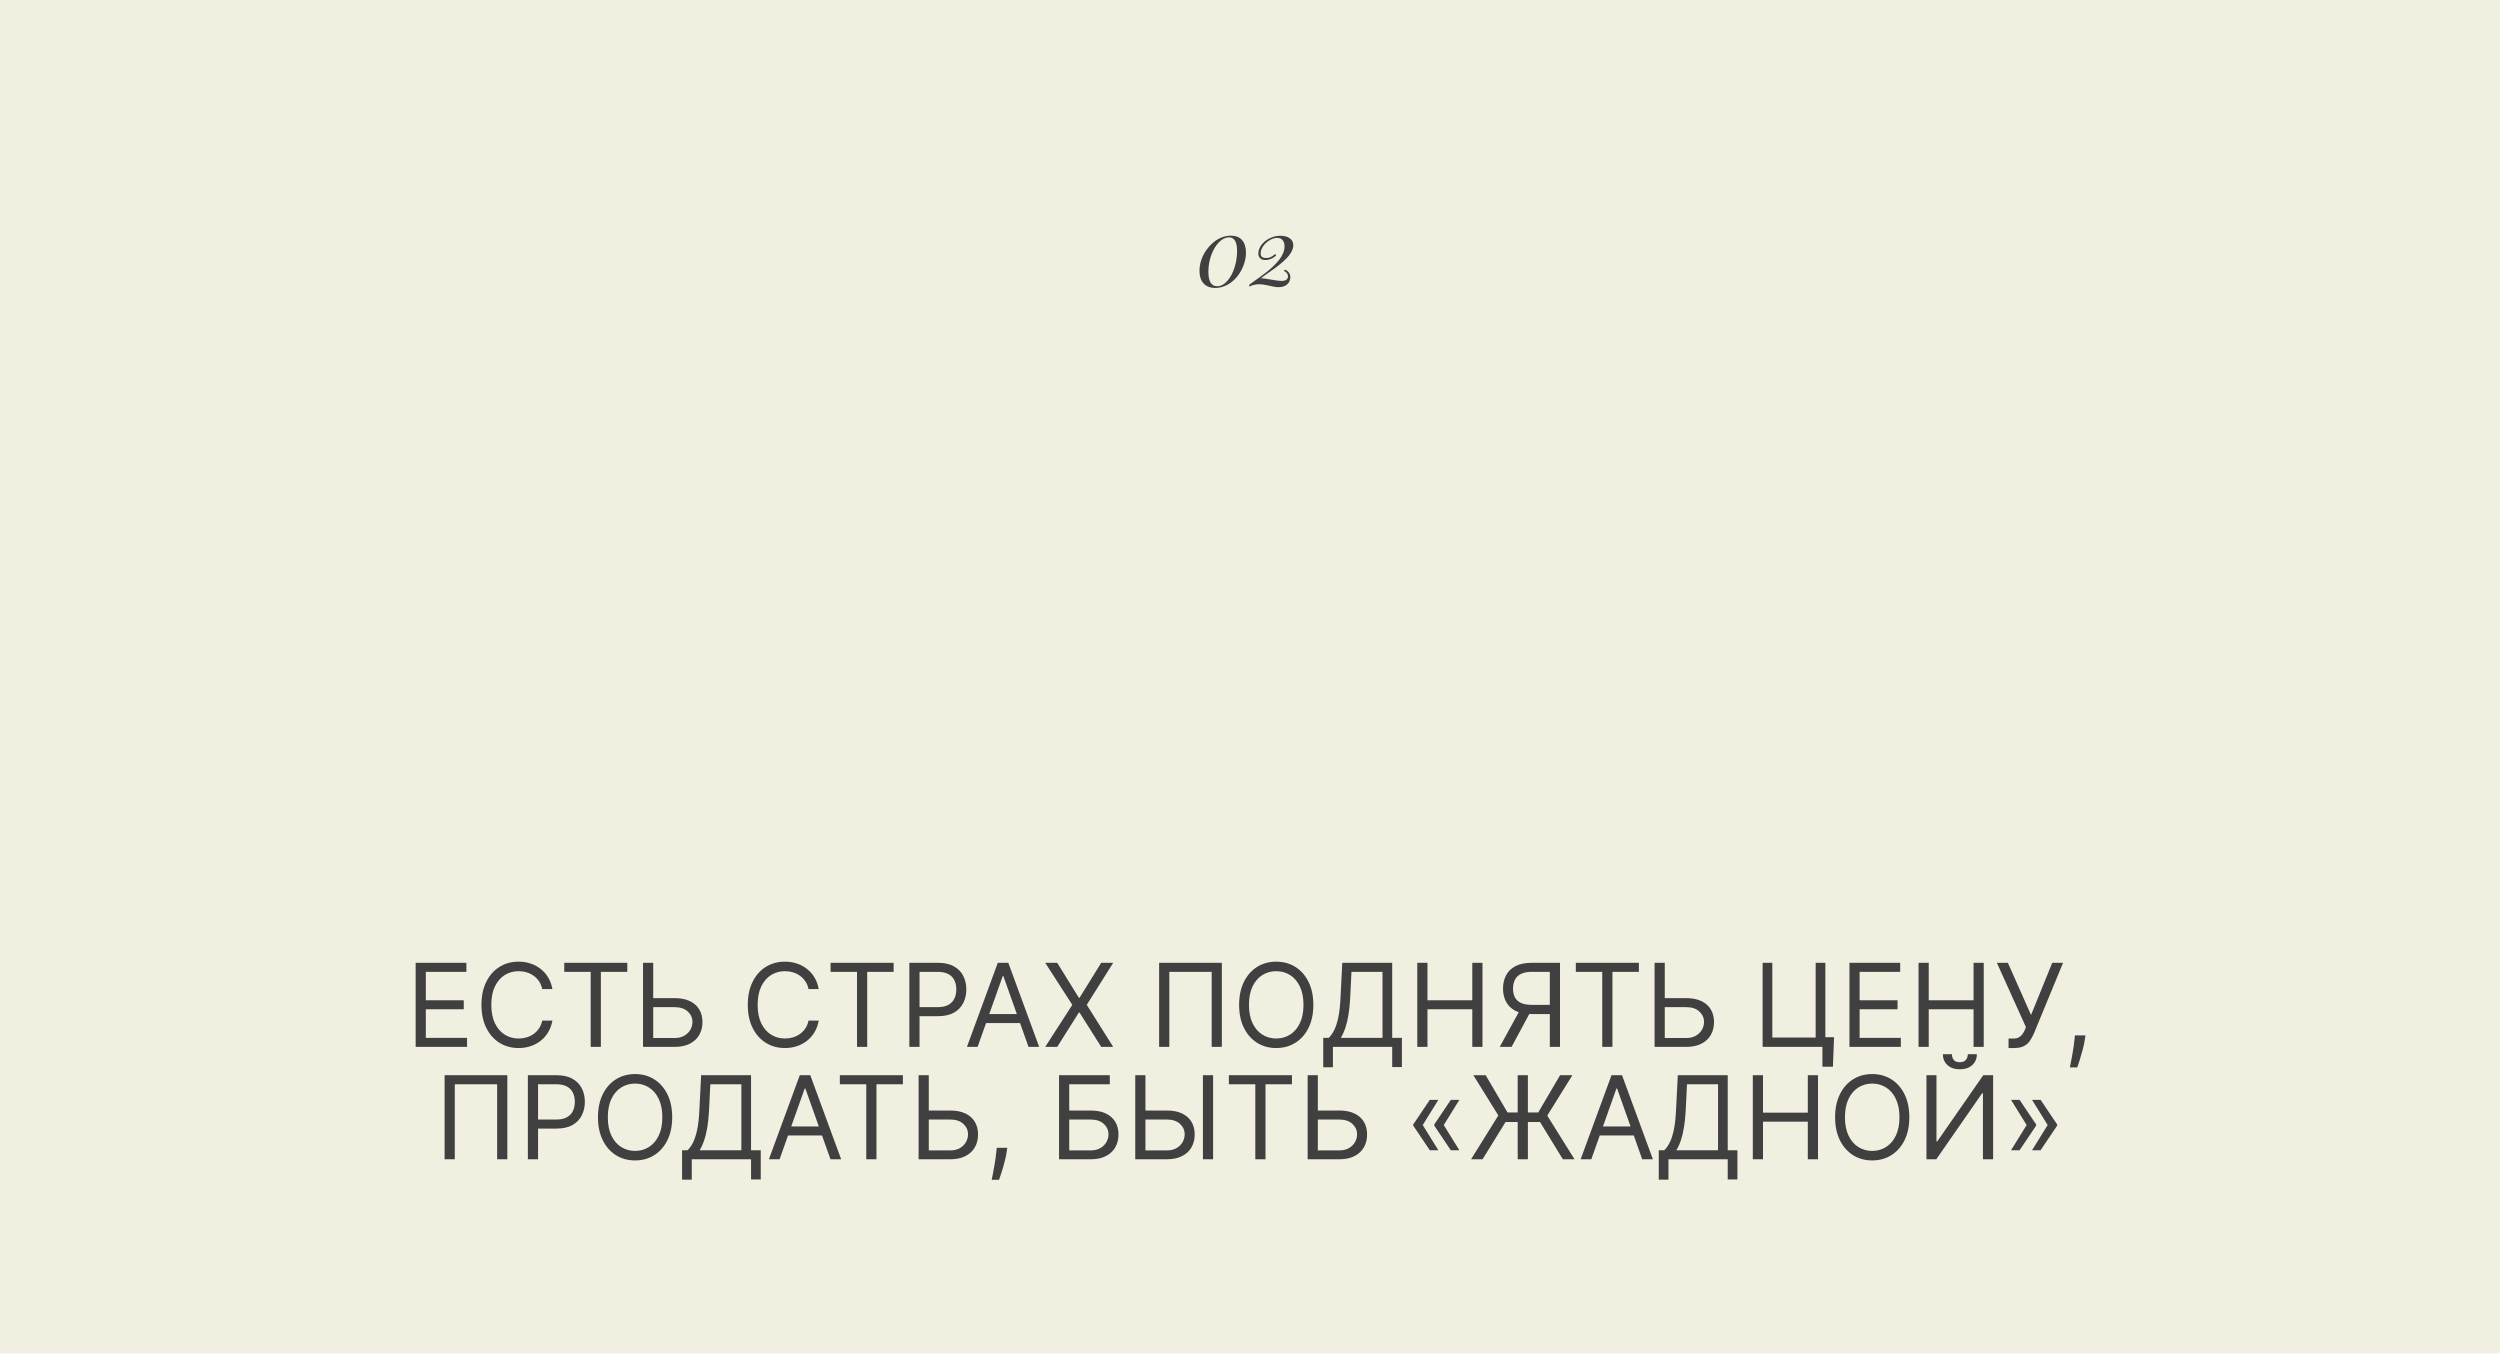
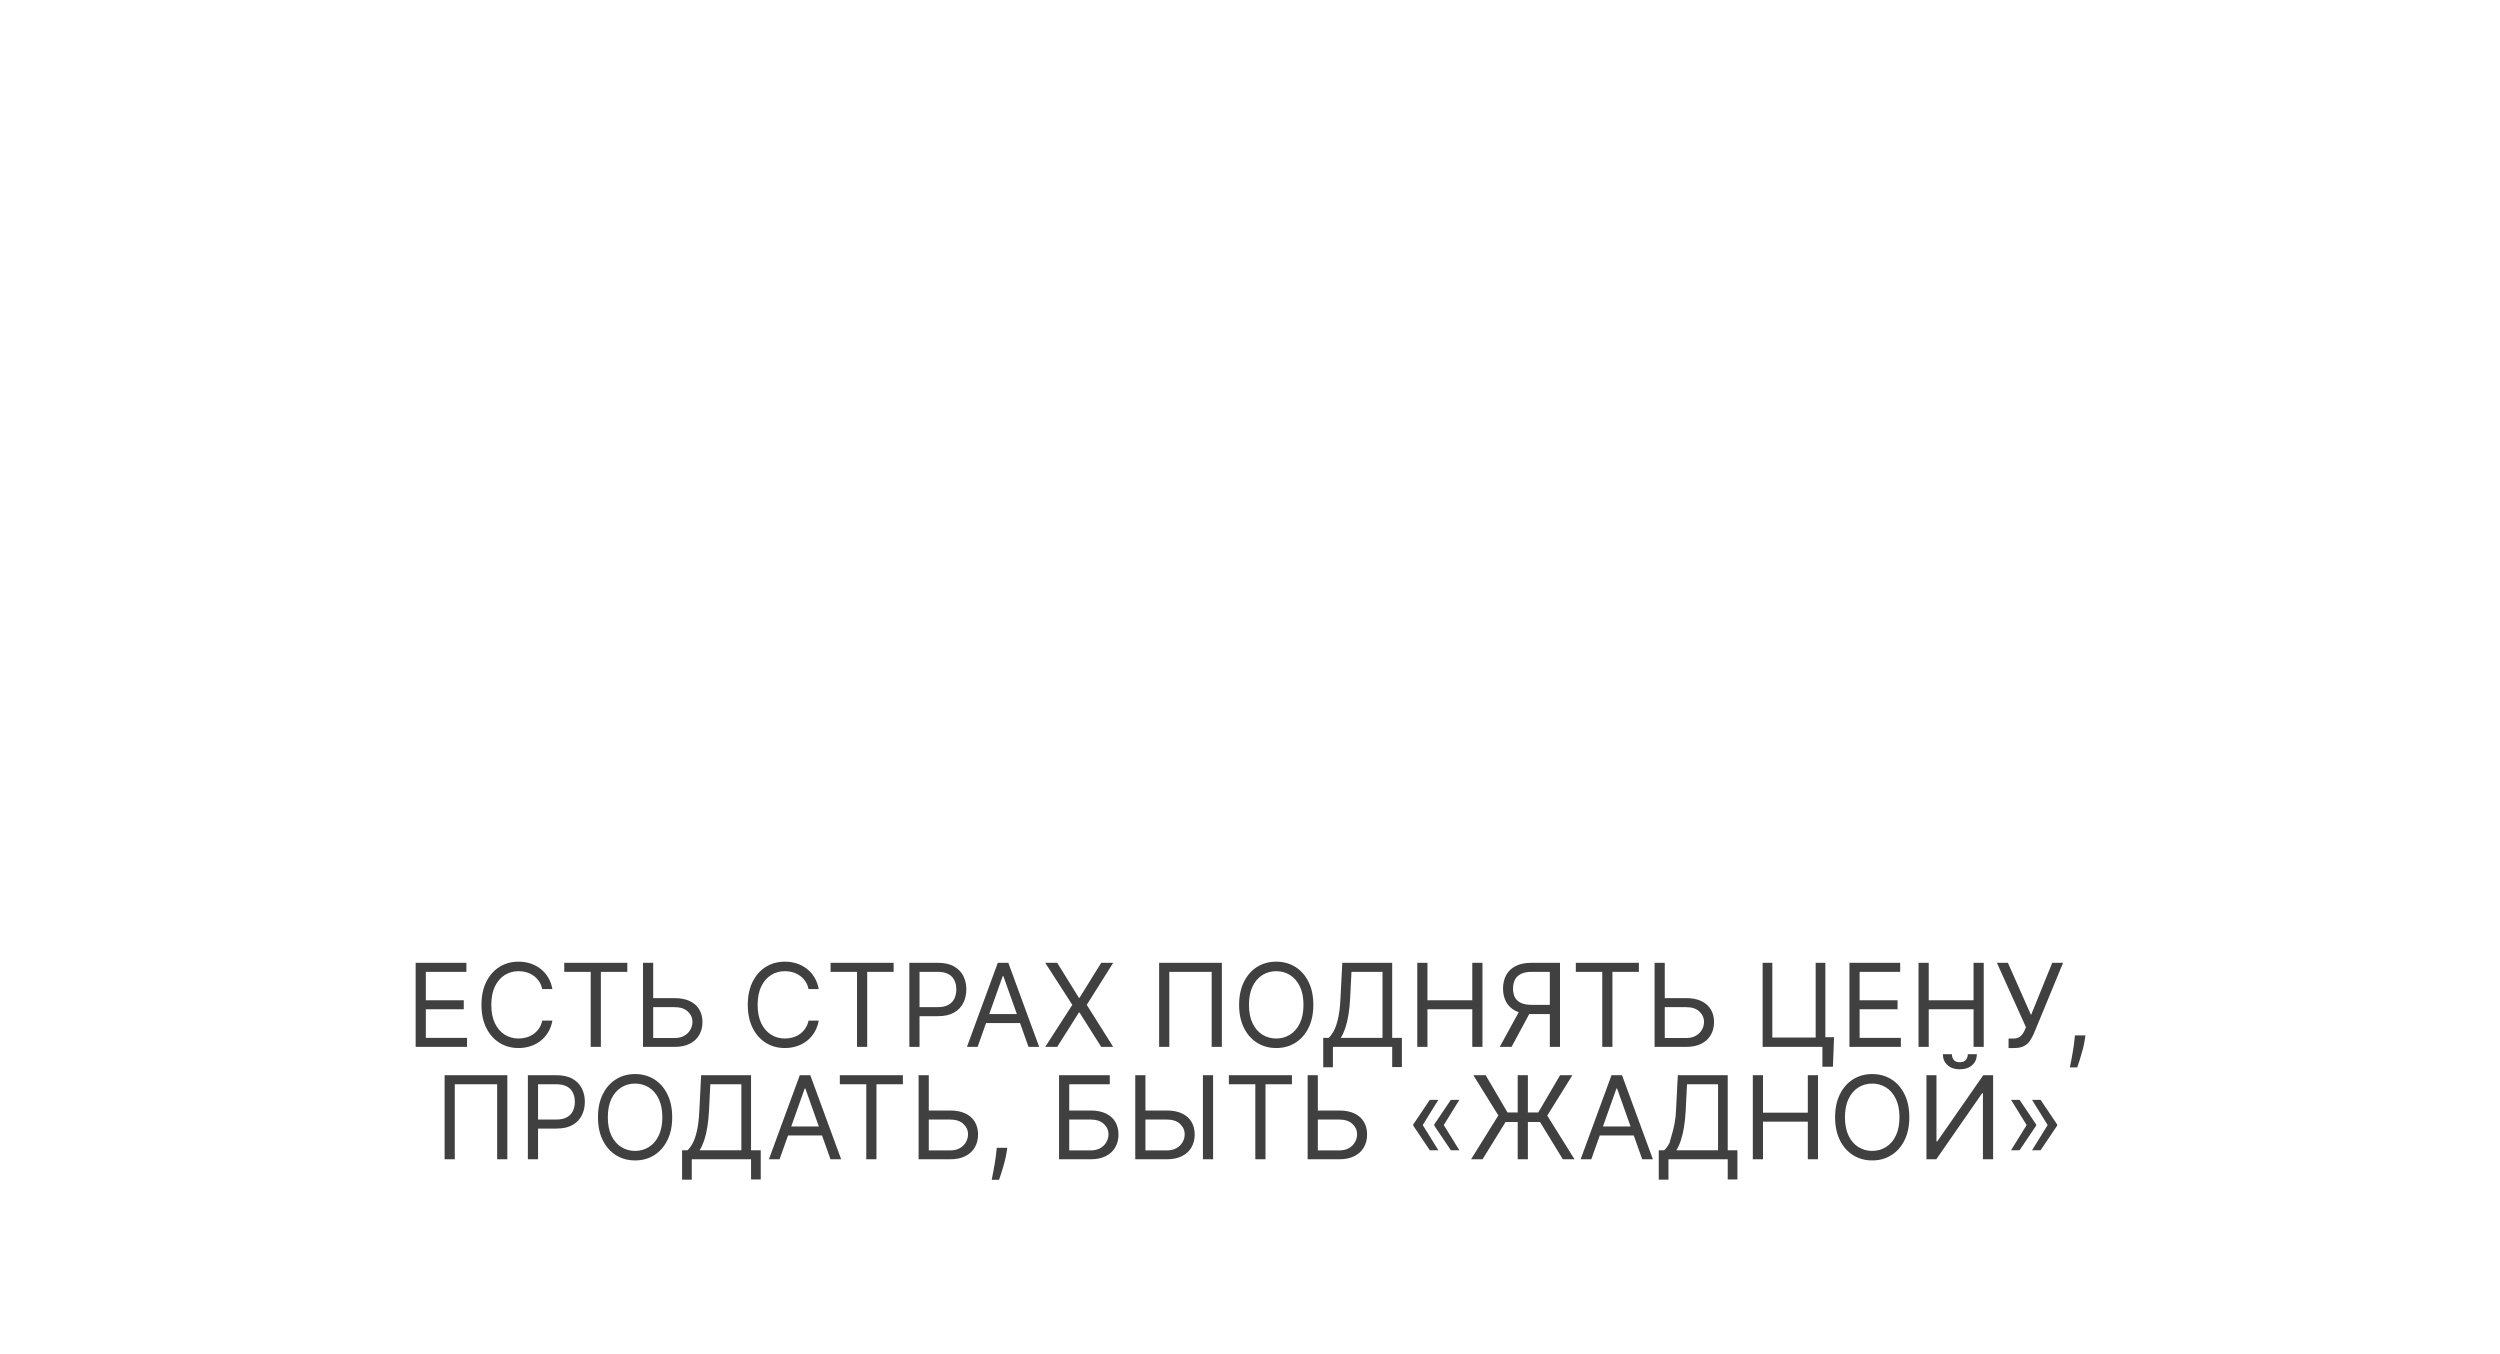
<svg xmlns="http://www.w3.org/2000/svg" viewBox="0 0 444.857 240.857" fill="none">
  <g filter="url(#filter0_n_10_309)">
-     <rect width="444.857" height="240.857" fill="#F1EFE0" />
-   </g>
-   <path d="M73.962 186.286V171.325H82.991V172.932H75.773V177.987H82.523V179.594H75.773V184.679H83.108V186.286H73.962ZM98.295 176H96.484C96.376 175.479 96.189 175.021 95.921 174.627C95.658 174.232 95.337 173.901 94.957 173.633C94.582 173.361 94.165 173.156 93.708 173.02C93.25 172.883 92.773 172.815 92.276 172.815C91.37 172.815 90.549 173.044 89.814 173.502C89.083 173.959 88.501 174.634 88.068 175.525C87.639 176.416 87.425 177.51 87.425 178.805C87.425 180.101 87.639 181.194 88.068 182.085C88.501 182.977 89.083 183.651 89.814 184.109C90.549 184.567 91.37 184.796 92.276 184.796C92.773 184.796 93.25 184.728 93.708 184.591C94.165 184.455 94.582 184.253 94.957 183.985C95.337 183.712 95.658 183.378 95.921 182.984C96.189 182.584 96.376 182.127 96.484 181.611H98.295C98.159 182.375 97.911 183.059 97.55 183.663C97.19 184.267 96.742 184.781 96.206 185.205C95.67 185.624 95.069 185.943 94.401 186.162C93.739 186.381 93.031 186.49 92.276 186.49C91 186.49 89.865 186.179 88.872 185.555C87.878 184.932 87.096 184.046 86.527 182.896C85.957 181.747 85.672 180.383 85.672 178.805C85.672 177.227 85.957 175.864 86.527 174.715C87.096 173.565 87.878 172.679 88.872 172.055C89.865 171.432 91 171.12 92.276 171.12C93.031 171.12 93.739 171.23 94.401 171.449C95.069 171.668 95.67 171.99 96.206 172.413C96.742 172.832 97.19 173.343 97.55 173.947C97.911 174.547 98.159 175.231 98.295 176ZM100.405 172.932V171.325H111.625V172.932H106.921V186.286H105.109V172.932H100.405ZM115.766 177.607H120.032C121.103 177.607 122.007 177.783 122.742 178.133C123.482 178.484 124.042 178.978 124.422 179.616C124.807 180.254 124.999 181.007 124.999 181.873C124.999 182.74 124.807 183.505 124.422 184.167C124.042 184.83 123.482 185.348 122.742 185.723C122.007 186.098 121.103 186.286 120.032 186.286H114.422V171.325H116.233V184.708H120.032C120.714 184.708 121.291 184.572 121.763 184.299C122.241 184.021 122.601 183.666 122.844 183.232C123.093 182.794 123.217 182.331 123.217 181.844C123.217 181.128 122.942 180.512 122.392 179.996C121.841 179.475 121.055 179.215 120.032 179.215H115.766V177.607ZM145.686 176H143.874C143.767 175.479 143.579 175.021 143.312 174.627C143.049 174.232 142.727 173.901 142.347 173.633C141.972 173.361 141.556 173.156 141.098 173.02C140.64 172.883 140.163 172.815 139.666 172.815C138.761 172.815 137.94 173.044 137.205 173.502C136.474 173.959 135.892 174.634 135.459 175.525C135.03 176.416 134.816 177.51 134.816 178.805C134.816 180.101 135.03 181.194 135.459 182.085C135.892 182.977 136.474 183.651 137.205 184.109C137.94 184.567 138.761 184.796 139.666 184.796C140.163 184.796 140.64 184.728 141.098 184.591C141.556 184.455 141.972 184.253 142.347 183.985C142.727 183.712 143.049 183.378 143.312 182.984C143.579 182.584 143.767 182.127 143.874 181.611H145.686C145.55 182.375 145.301 183.059 144.941 183.663C144.58 184.267 144.132 184.781 143.597 185.205C143.061 185.624 142.459 185.943 141.792 186.162C141.13 186.381 140.421 186.49 139.666 186.49C138.39 186.49 137.256 186.179 136.262 185.555C135.269 184.932 134.487 184.046 133.917 182.896C133.348 181.747 133.063 180.383 133.063 178.805C133.063 177.227 133.348 175.864 133.917 174.715C134.487 173.565 135.269 172.679 136.262 172.055C137.256 171.432 138.39 171.12 139.666 171.12C140.421 171.12 141.13 171.23 141.792 171.449C142.459 171.668 143.061 171.99 143.597 172.413C144.132 172.832 144.58 173.343 144.941 173.947C145.301 174.547 145.55 175.231 145.686 176ZM147.795 172.932V171.325H159.016V172.932H154.312V186.286H152.5V172.932H147.795ZM161.812 186.286V171.325H166.867C168.041 171.325 169 171.537 169.746 171.96C170.496 172.379 171.051 172.947 171.411 173.663C171.771 174.378 171.952 175.177 171.952 176.059C171.952 176.94 171.771 177.741 171.411 178.462C171.056 179.183 170.505 179.757 169.76 180.186C169.015 180.61 168.06 180.822 166.897 180.822H163.273V179.215H166.838C167.642 179.215 168.287 179.076 168.774 178.798C169.261 178.521 169.614 178.145 169.833 177.673C170.057 177.196 170.169 176.658 170.169 176.059C170.169 175.46 170.057 174.924 169.833 174.452C169.614 173.979 169.259 173.609 168.767 173.341C168.275 173.068 167.622 172.932 166.809 172.932H163.624V186.286H161.812ZM173.957 186.286H172.058L177.551 171.325H179.421L184.915 186.286H183.015L178.545 173.692H178.428L173.957 186.286ZM174.658 180.442H182.314V182.049H174.658V180.442ZM188.122 171.325L191.979 177.549H192.096L195.953 171.325H198.086L193.382 178.805L198.086 186.286H195.953L192.096 180.179H191.979L188.122 186.286H185.989L190.81 178.805L185.989 171.325H188.122ZM217.421 171.325V186.286H215.609V172.932H208.07V186.286H206.259V171.325H217.421ZM233.699 178.805C233.699 180.383 233.414 181.747 232.844 182.896C232.274 184.046 231.493 184.932 230.499 185.555C229.506 186.179 228.371 186.49 227.095 186.49C225.819 186.49 224.684 186.179 223.691 185.555C222.697 184.932 221.916 184.046 221.346 182.896C220.776 181.747 220.491 180.383 220.491 178.805C220.491 177.227 220.776 175.864 221.346 174.715C221.916 173.565 222.697 172.679 223.691 172.055C224.684 171.432 225.819 171.12 227.095 171.12C228.371 171.12 229.506 171.432 230.499 172.055C231.493 172.679 232.274 173.565 232.844 174.715C233.414 175.864 233.699 177.227 233.699 178.805ZM231.946 178.805C231.946 177.51 231.729 176.416 231.295 175.525C230.867 174.634 230.285 173.959 229.549 173.502C228.819 173.044 228.001 172.815 227.095 172.815C226.189 172.815 225.369 173.044 224.633 173.502C223.902 173.959 223.321 174.634 222.887 175.525C222.459 176.416 222.244 177.51 222.244 178.805C222.244 180.101 222.459 181.194 222.887 182.085C223.321 182.977 223.902 183.651 224.633 184.109C225.369 184.567 226.189 184.796 227.095 184.796C228.001 184.796 228.819 184.567 229.549 184.109C230.285 183.651 230.867 182.977 231.295 182.085C231.729 181.194 231.946 180.101 231.946 178.805ZM235.46 189.909V184.679H236.424C236.755 184.377 237.067 183.951 237.359 183.4C237.656 182.845 237.907 182.105 238.111 181.18C238.321 180.249 238.459 179.068 238.528 177.637L238.849 171.325H247.732V184.679H249.456V189.88H247.732V186.286H237.183V189.909H235.46ZM238.586 184.679H246.008V172.932H240.485L240.252 177.637C240.193 178.727 240.091 179.716 239.945 180.602C239.799 181.484 239.611 182.266 239.382 182.947C239.153 183.624 238.888 184.201 238.586 184.679ZM252.194 186.286V171.325H254.006V177.987H261.984V171.325H263.795V186.286H261.984V179.594H254.006V186.286H252.194ZM277.591 186.286H275.779V172.932H272.593C271.785 172.932 271.136 173.056 270.643 173.304C270.151 173.548 269.794 173.894 269.569 174.342C269.346 174.79 269.234 175.314 269.234 175.913C269.234 176.511 269.344 177.028 269.561 177.461C269.786 177.89 270.141 178.221 270.628 178.455C271.121 178.688 271.765 178.805 272.565 178.805H276.596V180.442H272.505C271.348 180.442 270.396 180.249 269.649 179.865C268.904 179.475 268.351 178.939 267.992 178.257C267.632 177.576 267.452 176.794 267.452 175.913C267.452 175.031 267.632 174.244 267.992 173.553C268.351 172.861 268.906 172.318 269.656 171.924C270.406 171.525 271.366 171.325 272.535 171.325H277.591V186.286ZM270.548 179.565H272.593L268.971 186.286H266.867L270.548 179.565ZM280.405 172.932V171.325H291.627V172.932H286.921V186.286H285.109V172.932H280.405ZM295.765 177.607H300.031C301.103 177.607 302.006 177.783 302.743 178.133C303.483 178.484 304.043 178.978 304.422 179.616C304.807 180.254 305 181.007 305 181.873C305 182.74 304.807 183.505 304.422 184.167C304.043 184.83 303.483 185.348 302.743 185.723C302.006 186.098 301.103 186.286 300.031 186.286H294.421V171.325H296.233V184.708H300.031C300.714 184.708 301.291 184.572 301.763 184.299C302.241 184.021 302.601 183.666 302.845 183.232C303.093 182.794 303.218 182.331 303.218 181.844C303.218 181.128 302.943 180.512 302.391 179.996C301.841 179.475 301.054 179.215 300.031 179.215H295.765V177.607ZM326.358 184.562L326.153 189.822H324.284V186.286H323.231V184.562H326.358ZM313.647 186.286V171.325H315.371V184.62H323.086V171.325H324.808V186.286H313.647ZM329.095 186.286V171.325H338.124V172.932H330.906V177.987H337.657V179.594H330.906V184.679H338.242V186.286H329.095ZM341.391 186.286V171.325H343.203V177.987H351.18V171.325H352.992V186.286H351.18V179.594H343.203V186.286H341.391ZM357.408 186.49V184.796H358.343C358.703 184.796 359.005 184.725 359.247 184.584C359.497 184.443 359.7 184.26 359.862 184.036C360.027 183.812 360.165 183.578 360.27 183.334L360.504 182.779L355.331 171.325H357.29L361.409 180.617L365.18 171.325H367.107L361.936 183.861C361.732 184.328 361.497 184.762 361.234 185.161C360.977 185.56 360.624 185.882 360.175 186.125C359.732 186.369 359.13 186.49 358.37 186.49H357.408ZM371.089 184.24L370.974 185.029C370.889 185.585 370.764 186.179 370.594 186.812C370.426 187.445 370.254 188.041 370.074 188.602C369.894 189.162 369.746 189.607 369.629 189.938H368.314C368.377 189.627 368.459 189.215 368.562 188.704C368.664 188.192 368.767 187.62 368.869 186.987C368.977 186.359 369.064 185.716 369.132 185.059L369.219 184.24H371.089ZM90.276 191.325V206.286H88.464V192.932H80.925V206.286H79.114V191.325H90.276ZM93.93 206.286V191.325H98.986C100.159 191.325 101.119 191.537 101.864 191.96C102.614 192.379 103.169 192.947 103.529 193.662C103.89 194.378 104.07 195.177 104.07 196.059C104.07 196.94 103.89 197.741 103.529 198.462C103.174 199.183 102.624 199.757 101.878 200.186C101.133 200.61 100.179 200.822 99.015 200.822H95.391V199.214H98.956C99.76 199.214 100.405 199.076 100.892 198.798C101.379 198.52 101.732 198.145 101.952 197.673C102.176 197.196 102.287 196.658 102.287 196.059C102.287 195.46 102.176 194.924 101.952 194.451C101.732 193.979 101.377 193.609 100.885 193.341C100.393 193.068 99.741 192.932 98.927 192.932H95.742V206.286H93.93ZM119.612 198.805C119.612 200.383 119.327 201.747 118.757 202.896C118.187 204.046 117.406 204.932 116.412 205.555C115.419 206.179 114.284 206.49 113.008 206.49C111.732 206.49 110.597 206.179 109.604 205.555C108.61 204.932 107.828 204.046 107.259 202.896C106.689 201.747 106.404 200.383 106.404 198.805C106.404 197.228 106.689 195.864 107.259 194.714C107.828 193.565 108.61 192.679 109.604 192.055C110.597 191.432 111.732 191.12 113.008 191.12C114.284 191.12 115.419 191.432 116.412 192.055C117.406 192.679 118.187 193.565 118.757 194.714C119.327 195.864 119.612 197.228 119.612 198.805ZM117.858 198.805C117.858 197.51 117.642 196.417 117.208 195.525C116.78 194.634 116.198 193.96 115.462 193.502C114.732 193.044 113.914 192.815 113.008 192.815C112.102 192.815 111.282 193.044 110.546 193.502C109.816 193.96 109.233 194.634 108.8 195.525C108.372 196.417 108.157 197.51 108.157 198.805C108.157 200.101 108.372 201.194 108.8 202.085C109.233 202.977 109.816 203.651 110.546 204.109C111.282 204.567 112.102 204.796 113.008 204.796C113.914 204.796 114.732 204.567 115.462 204.109C116.198 203.651 116.78 202.977 117.208 202.085C117.642 201.194 117.858 200.101 117.858 198.805ZM121.372 209.909V204.679H122.337C122.668 204.377 122.98 203.951 123.272 203.4C123.569 202.845 123.82 202.105 124.024 201.18C124.234 200.249 124.372 199.068 124.441 197.637L124.762 191.325H133.645V204.679H135.369V209.88H133.645V206.286H123.096V209.909H121.372ZM124.499 204.679H131.921V192.932H126.398L126.165 197.637C126.106 198.728 126.004 199.716 125.858 200.602C125.712 201.484 125.524 202.266 125.295 202.947C125.066 203.624 124.801 204.202 124.499 204.679ZM138.72 206.286H136.821L142.315 191.325H144.185L149.678 206.286H147.779L143.308 193.692H143.191L138.72 206.286ZM139.422 200.442H147.078V202.049H139.422V200.442ZM149.443 192.932V191.325H160.663V192.932H155.959V206.286H154.147V192.932H149.443ZM164.804 197.607H169.07C170.141 197.607 171.045 197.783 171.78 198.133C172.52 198.484 173.08 198.978 173.46 199.616C173.845 200.254 174.037 201.007 174.037 201.874C174.037 202.741 173.845 203.505 173.46 204.167C173.08 204.83 172.52 205.348 171.78 205.723C171.045 206.098 170.141 206.286 169.07 206.286H163.459V191.325H165.271V204.708H169.07C169.752 204.708 170.329 204.572 170.801 204.299C171.278 204.021 171.639 203.666 171.882 203.232C172.131 202.794 172.255 202.331 172.255 201.844C172.255 201.129 171.98 200.512 171.429 199.996C170.879 199.475 170.092 199.214 169.07 199.214H164.804V197.607ZM179.237 204.241L179.12 205.029C179.037 205.585 178.91 206.179 178.74 206.812C178.575 207.445 178.402 208.042 178.221 208.602C178.041 209.162 177.893 209.607 177.776 209.938H176.461C176.524 209.627 176.607 209.215 176.709 208.704C176.812 208.193 176.914 207.62 177.016 206.987C177.123 206.359 177.211 205.716 177.279 205.059L177.367 204.241H179.237ZM188.451 206.286V191.325H197.48V192.932H190.262V197.607H194.061C195.132 197.607 196.036 197.783 196.771 198.133C197.511 198.484 198.072 198.978 198.451 199.616C198.836 200.254 199.028 201.007 199.028 201.874C199.028 202.741 198.836 203.505 198.451 204.167C198.072 204.83 197.511 205.348 196.771 205.723C196.036 206.098 195.132 206.286 194.061 206.286H188.451ZM190.262 204.708H194.061C194.743 204.708 195.32 204.572 195.792 204.299C196.27 204.021 196.63 203.666 196.873 203.232C197.122 202.794 197.246 202.331 197.246 201.844C197.246 201.129 196.971 200.512 196.421 199.996C195.87 199.475 195.084 199.214 194.061 199.214H190.262V204.708ZM203.355 197.607H207.621C208.693 197.607 209.596 197.783 210.331 198.133C211.072 198.484 211.632 198.978 212.012 199.616C212.396 200.254 212.589 201.007 212.589 201.874C212.589 202.741 212.396 203.505 212.012 204.167C211.632 204.83 211.072 205.348 210.331 205.723C209.596 206.098 208.693 206.286 207.621 206.286H202.011V191.325H203.822V204.708H207.621C208.303 204.708 208.88 204.572 209.352 204.299C209.83 204.021 210.19 203.666 210.434 203.232C210.682 202.794 210.806 202.331 210.806 201.844C210.806 201.129 210.531 200.512 209.981 199.996C209.43 199.475 208.644 199.214 207.621 199.214H203.355V197.607ZM215.861 191.325V206.286H214.05V191.325H215.861ZM218.67 192.932V191.325H229.891V192.932H225.187V206.286H223.375V192.932H218.67ZM234.031 197.607H238.297C239.369 197.607 240.272 197.783 241.008 198.133C241.748 198.484 242.308 198.978 242.688 199.616C243.073 200.254 243.265 201.007 243.265 201.874C243.265 202.741 243.073 203.505 242.688 204.167C242.308 204.83 241.748 205.348 241.008 205.723C240.272 206.098 239.369 206.286 238.297 206.286H232.687V191.325H234.499V204.708H238.297C238.979 204.708 239.556 204.572 240.029 204.299C240.506 204.021 240.867 203.666 241.11 203.232C241.358 202.794 241.483 202.331 241.483 201.844C241.483 201.129 241.207 200.512 240.657 199.996C240.107 199.475 239.32 199.214 238.297 199.214H234.031V197.607ZM255.945 204.679H254.426L251.474 200.296V200.15H253.139L255.945 204.679ZM255.945 195.708L253.139 200.237H251.474V200.091L254.426 195.708H255.945ZM259.684 204.679H258.165L255.216 200.296V200.15H256.88L259.684 204.679ZM259.684 195.708L256.88 200.237H255.216V200.091L258.165 195.708H259.684ZM271.875 191.325V206.286H270.063V191.325H271.875ZM261.766 206.286L266.617 198.484L262.173 191.325H264.365L268.252 197.958H273.717L277.604 191.325H279.795L275.324 198.513L280.175 206.286H278.101L274.037 199.653H267.902L263.81 206.286H261.766ZM283.162 206.286H281.262L286.756 191.325H288.627L294.121 206.286H292.221L287.75 193.692H287.633L283.162 206.286ZM283.864 200.442H291.519V202.049H283.864V200.442ZM295.165 209.909V204.679H296.13C296.46 204.377 296.772 203.951 297.065 203.4C297.362 202.845 297.612 202.105 297.817 201.18C298.027 200.249 298.164 199.068 298.232 197.637L298.554 191.325H307.436V204.679H309.161V209.88H307.436V206.286H296.89V209.909H295.165ZM298.292 204.679H305.715V192.932H300.191L299.956 197.637C299.899 198.728 299.796 199.716 299.649 200.602C299.504 201.484 299.317 202.266 299.087 202.947C298.859 203.624 298.594 204.202 298.292 204.679ZM311.9 206.286V191.325H313.712V197.987H321.687V191.325H323.499V206.286H321.687V199.594H313.712V206.286H311.9ZM339.751 198.805C339.751 200.383 339.466 201.747 338.896 202.896C338.327 204.046 337.544 204.932 336.55 205.555C335.557 206.179 334.423 206.49 333.146 206.49C331.871 206.49 330.736 206.179 329.742 205.555C328.75 204.932 327.967 204.046 327.398 202.896C326.828 201.747 326.543 200.383 326.543 198.805C326.543 197.228 326.828 195.864 327.398 194.714C327.967 193.565 328.75 192.679 329.742 192.055C330.736 191.432 331.871 191.12 333.146 191.12C334.423 191.12 335.557 191.432 336.55 192.055C337.544 192.679 338.327 193.565 338.896 194.714C339.466 195.864 339.751 197.228 339.751 198.805ZM337.997 198.805C337.997 197.51 337.779 196.417 337.347 195.525C336.917 194.634 336.337 193.96 335.6 193.502C334.87 193.044 334.053 192.815 333.146 192.815C332.241 192.815 331.419 193.044 330.684 193.502C329.954 193.96 329.372 194.634 328.94 195.525C328.51 196.417 328.295 197.51 328.295 198.805C328.295 200.101 328.51 201.194 328.94 202.085C329.372 202.977 329.954 203.651 330.684 204.109C331.419 204.567 332.241 204.796 333.146 204.796C334.053 204.796 334.87 204.567 335.6 204.109C336.337 203.651 336.917 202.977 337.347 202.085C337.779 201.194 337.997 200.101 337.997 198.805ZM342.798 191.325H344.58V203.101H344.725L352.907 191.325H354.661V206.286H352.849V194.539H352.702L344.55 206.286H342.798V191.325ZM350.16 187.585H351.767C351.767 188.374 351.495 189.019 350.95 189.521C350.403 190.022 349.663 190.273 348.728 190.273C347.809 190.273 347.074 190.022 346.529 189.521C345.989 189.019 345.719 188.374 345.719 187.585H347.326C347.326 187.965 347.431 188.298 347.639 188.585C347.854 188.873 348.216 189.016 348.728 189.016C349.241 189.016 349.605 188.873 349.823 188.585C350.048 188.298 350.16 187.965 350.16 187.585ZM357.848 204.679L360.652 200.15H362.319V200.296L359.367 204.679H357.848ZM357.848 195.708H359.367L362.319 200.091V200.237H360.652L357.848 195.708ZM361.587 204.679L364.393 200.15H366.058V200.296L363.106 204.679H361.587ZM361.587 195.708H363.106L366.058 200.091V200.237H364.393L361.587 195.708Z" fill="#404040" />
-   <path d="M213.441 48.188C213.441 47.579 213.539 46.968 213.734 46.354C213.929 45.741 214.203 45.174 214.554 44.655C214.906 44.131 215.311 43.665 215.768 43.257C216.226 42.844 216.737 42.521 217.3 42.286C217.864 42.052 218.436 41.935 219.016 41.935C219.892 41.935 220.559 42.2 221.017 42.73C221.48 43.26 221.711 44.005 221.711 44.965C221.711 45.729 221.563 46.491 221.268 47.25C220.977 48.003 220.59 48.676 220.104 49.267C219.624 49.853 219.044 50.33 218.363 50.699C217.682 51.061 216.979 51.243 216.254 51.243C215.378 51.243 214.688 50.98 214.186 50.456C213.69 49.926 213.441 49.17 213.441 48.188ZM215.023 48.347C215.023 50.071 215.542 50.933 216.58 50.933C217.222 50.933 217.819 50.626 218.372 50.012C218.924 49.393 219.354 48.606 219.661 47.652C219.973 46.698 220.129 45.715 220.129 44.705C220.129 43.824 220.004 43.193 219.753 42.814C219.502 42.429 219.147 42.236 218.69 42.236C218.076 42.236 217.484 42.523 216.915 43.098C216.346 43.673 215.888 44.435 215.542 45.383C215.196 46.326 215.023 47.314 215.023 48.347ZM222.247 51L222.331 50.64C222.52 50.495 222.814 50.283 223.21 50.004C223.606 49.725 223.977 49.46 224.323 49.209C224.674 48.952 225.065 48.653 225.495 48.313C225.93 47.973 226.318 47.632 226.658 47.292C227.004 46.951 227.328 46.594 227.629 46.22C227.931 45.841 228.162 45.447 228.324 45.04C228.492 44.633 228.575 44.231 228.575 43.835C228.575 43.366 228.461 42.998 228.232 42.73C228.009 42.462 227.682 42.328 227.253 42.328C226.84 42.328 226.404 42.462 225.947 42.73C225.495 42.992 225.11 43.341 224.792 43.776C224.479 44.212 224.323 44.647 224.323 45.082C224.323 45.367 224.401 45.576 224.557 45.71C224.713 45.844 224.967 45.911 225.319 45.911C225.615 45.911 225.88 45.855 226.114 45.743C226.349 45.632 226.608 45.453 226.893 45.208L227.102 45.442C226.516 45.995 225.88 46.271 225.194 46.271C224.976 46.271 224.778 46.243 224.599 46.187C224.426 46.131 224.267 46.011 224.122 45.827C223.982 45.643 223.913 45.4 223.913 45.099C223.913 44.596 224.086 44.105 224.432 43.626C224.783 43.14 225.263 42.741 225.872 42.429C226.485 42.111 227.135 41.952 227.822 41.952C228.525 41.952 229.086 42.099 229.504 42.395C229.923 42.691 230.132 43.107 230.132 43.642C230.132 44.011 230.021 44.401 229.797 44.814C229.574 45.222 229.295 45.598 228.96 45.944C228.625 46.285 228.229 46.642 227.772 47.016C227.314 47.39 226.887 47.713 226.491 47.987C226.1 48.26 225.696 48.545 225.277 48.84C224.864 49.131 224.563 49.354 224.373 49.51C224.691 49.51 225.291 49.591 226.173 49.753C227.054 49.909 227.666 49.987 228.006 49.987C228.793 49.987 229.186 49.714 229.186 49.167C229.186 48.748 228.935 48.422 228.433 48.188L228.659 47.97C229.29 48.26 229.605 48.709 229.605 49.317C229.605 49.814 229.426 50.235 229.069 50.582C228.712 50.927 228.176 51.1 227.462 51.1C227.094 51.1 226.555 51.014 225.846 50.841C225.138 50.668 224.549 50.582 224.08 50.582C223.74 50.582 223.436 50.615 223.168 50.682C222.906 50.743 222.599 50.849 222.247 51Z" fill="#404040" />
+     </g>
+   <path d="M73.962 186.286V171.325H82.991V172.932H75.773V177.987H82.523V179.594H75.773V184.679H83.108V186.286H73.962ZM98.295 176H96.484C96.376 175.479 96.189 175.021 95.921 174.627C95.658 174.232 95.337 173.901 94.957 173.633C94.582 173.361 94.165 173.156 93.708 173.02C93.25 172.883 92.773 172.815 92.276 172.815C91.37 172.815 90.549 173.044 89.814 173.502C89.083 173.959 88.501 174.634 88.068 175.525C87.639 176.416 87.425 177.51 87.425 178.805C87.425 180.101 87.639 181.194 88.068 182.085C88.501 182.977 89.083 183.651 89.814 184.109C90.549 184.567 91.37 184.796 92.276 184.796C92.773 184.796 93.25 184.728 93.708 184.591C94.165 184.455 94.582 184.253 94.957 183.985C95.337 183.712 95.658 183.378 95.921 182.984C96.189 182.584 96.376 182.127 96.484 181.611H98.295C98.159 182.375 97.911 183.059 97.55 183.663C97.19 184.267 96.742 184.781 96.206 185.205C95.67 185.624 95.069 185.943 94.401 186.162C93.739 186.381 93.031 186.49 92.276 186.49C91 186.49 89.865 186.179 88.872 185.555C87.878 184.932 87.096 184.046 86.527 182.896C85.957 181.747 85.672 180.383 85.672 178.805C85.672 177.227 85.957 175.864 86.527 174.715C87.096 173.565 87.878 172.679 88.872 172.055C89.865 171.432 91 171.12 92.276 171.12C93.031 171.12 93.739 171.23 94.401 171.449C95.069 171.668 95.67 171.99 96.206 172.413C96.742 172.832 97.19 173.343 97.55 173.947C97.911 174.547 98.159 175.231 98.295 176ZM100.405 172.932V171.325H111.625V172.932H106.921V186.286H105.109V172.932H100.405ZM115.766 177.607H120.032C121.103 177.607 122.007 177.783 122.742 178.133C123.482 178.484 124.042 178.978 124.422 179.616C124.807 180.254 124.999 181.007 124.999 181.873C124.999 182.74 124.807 183.505 124.422 184.167C124.042 184.83 123.482 185.348 122.742 185.723C122.007 186.098 121.103 186.286 120.032 186.286H114.422V171.325H116.233V184.708H120.032C120.714 184.708 121.291 184.572 121.763 184.299C122.241 184.021 122.601 183.666 122.844 183.232C123.093 182.794 123.217 182.331 123.217 181.844C123.217 181.128 122.942 180.512 122.392 179.996C121.841 179.475 121.055 179.215 120.032 179.215H115.766V177.607ZM145.686 176H143.874C143.767 175.479 143.579 175.021 143.312 174.627C143.049 174.232 142.727 173.901 142.347 173.633C141.972 173.361 141.556 173.156 141.098 173.02C140.64 172.883 140.163 172.815 139.666 172.815C138.761 172.815 137.94 173.044 137.205 173.502C136.474 173.959 135.892 174.634 135.459 175.525C135.03 176.416 134.816 177.51 134.816 178.805C134.816 180.101 135.03 181.194 135.459 182.085C135.892 182.977 136.474 183.651 137.205 184.109C137.94 184.567 138.761 184.796 139.666 184.796C140.163 184.796 140.64 184.728 141.098 184.591C141.556 184.455 141.972 184.253 142.347 183.985C142.727 183.712 143.049 183.378 143.312 182.984C143.579 182.584 143.767 182.127 143.874 181.611H145.686C145.55 182.375 145.301 183.059 144.941 183.663C144.58 184.267 144.132 184.781 143.597 185.205C143.061 185.624 142.459 185.943 141.792 186.162C141.13 186.381 140.421 186.49 139.666 186.49C138.39 186.49 137.256 186.179 136.262 185.555C135.269 184.932 134.487 184.046 133.917 182.896C133.348 181.747 133.063 180.383 133.063 178.805C133.063 177.227 133.348 175.864 133.917 174.715C134.487 173.565 135.269 172.679 136.262 172.055C137.256 171.432 138.39 171.12 139.666 171.12C140.421 171.12 141.13 171.23 141.792 171.449C142.459 171.668 143.061 171.99 143.597 172.413C144.132 172.832 144.58 173.343 144.941 173.947C145.301 174.547 145.55 175.231 145.686 176ZM147.795 172.932V171.325H159.016V172.932H154.312V186.286H152.5V172.932H147.795ZM161.812 186.286V171.325H166.867C168.041 171.325 169 171.537 169.746 171.96C170.496 172.379 171.051 172.947 171.411 173.663C171.771 174.378 171.952 175.177 171.952 176.059C171.952 176.94 171.771 177.741 171.411 178.462C171.056 179.183 170.505 179.757 169.76 180.186C169.015 180.61 168.06 180.822 166.897 180.822H163.273V179.215H166.838C167.642 179.215 168.287 179.076 168.774 178.798C169.261 178.521 169.614 178.145 169.833 177.673C170.057 177.196 170.169 176.658 170.169 176.059C170.169 175.46 170.057 174.924 169.833 174.452C169.614 173.979 169.259 173.609 168.767 173.341C168.275 173.068 167.622 172.932 166.809 172.932H163.624V186.286H161.812ZM173.957 186.286H172.058L177.551 171.325H179.421L184.915 186.286H183.015L178.545 173.692H178.428L173.957 186.286ZM174.658 180.442H182.314V182.049H174.658V180.442ZM188.122 171.325L191.979 177.549H192.096L195.953 171.325H198.086L193.382 178.805L198.086 186.286H195.953L192.096 180.179H191.979L188.122 186.286H185.989L190.81 178.805L185.989 171.325H188.122ZM217.421 171.325V186.286H215.609V172.932H208.07V186.286H206.259V171.325H217.421ZM233.699 178.805C233.699 180.383 233.414 181.747 232.844 182.896C232.274 184.046 231.493 184.932 230.499 185.555C229.506 186.179 228.371 186.49 227.095 186.49C225.819 186.49 224.684 186.179 223.691 185.555C222.697 184.932 221.916 184.046 221.346 182.896C220.776 181.747 220.491 180.383 220.491 178.805C220.491 177.227 220.776 175.864 221.346 174.715C221.916 173.565 222.697 172.679 223.691 172.055C224.684 171.432 225.819 171.12 227.095 171.12C228.371 171.12 229.506 171.432 230.499 172.055C231.493 172.679 232.274 173.565 232.844 174.715C233.414 175.864 233.699 177.227 233.699 178.805ZM231.946 178.805C231.946 177.51 231.729 176.416 231.295 175.525C230.867 174.634 230.285 173.959 229.549 173.502C228.819 173.044 228.001 172.815 227.095 172.815C226.189 172.815 225.369 173.044 224.633 173.502C223.902 173.959 223.321 174.634 222.887 175.525C222.459 176.416 222.244 177.51 222.244 178.805C222.244 180.101 222.459 181.194 222.887 182.085C223.321 182.977 223.902 183.651 224.633 184.109C225.369 184.567 226.189 184.796 227.095 184.796C228.001 184.796 228.819 184.567 229.549 184.109C230.285 183.651 230.867 182.977 231.295 182.085C231.729 181.194 231.946 180.101 231.946 178.805ZM235.46 189.909V184.679H236.424C236.755 184.377 237.067 183.951 237.359 183.4C237.656 182.845 237.907 182.105 238.111 181.18C238.321 180.249 238.459 179.068 238.528 177.637L238.849 171.325H247.732V184.679H249.456V189.88H247.732V186.286H237.183V189.909H235.46ZM238.586 184.679H246.008V172.932H240.485L240.252 177.637C240.193 178.727 240.091 179.716 239.945 180.602C239.799 181.484 239.611 182.266 239.382 182.947C239.153 183.624 238.888 184.201 238.586 184.679ZM252.194 186.286V171.325H254.006V177.987H261.984V171.325H263.795V186.286H261.984V179.594H254.006V186.286H252.194ZM277.591 186.286H275.779V172.932H272.593C271.785 172.932 271.136 173.056 270.643 173.304C270.151 173.548 269.794 173.894 269.569 174.342C269.346 174.79 269.234 175.314 269.234 175.913C269.234 176.511 269.344 177.028 269.561 177.461C269.786 177.89 270.141 178.221 270.628 178.455C271.121 178.688 271.765 178.805 272.565 178.805H276.596V180.442H272.505C271.348 180.442 270.396 180.249 269.649 179.865C268.904 179.475 268.351 178.939 267.992 178.257C267.632 177.576 267.452 176.794 267.452 175.913C267.452 175.031 267.632 174.244 267.992 173.553C268.351 172.861 268.906 172.318 269.656 171.924C270.406 171.525 271.366 171.325 272.535 171.325H277.591V186.286ZM270.548 179.565H272.593L268.971 186.286H266.867L270.548 179.565ZM280.405 172.932V171.325H291.627V172.932H286.921V186.286H285.109V172.932H280.405ZM295.765 177.607H300.031C301.103 177.607 302.006 177.783 302.743 178.133C303.483 178.484 304.043 178.978 304.422 179.616C304.807 180.254 305 181.007 305 181.873C305 182.74 304.807 183.505 304.422 184.167C304.043 184.83 303.483 185.348 302.743 185.723C302.006 186.098 301.103 186.286 300.031 186.286H294.421V171.325H296.233V184.708H300.031C300.714 184.708 301.291 184.572 301.763 184.299C302.241 184.021 302.601 183.666 302.845 183.232C303.093 182.794 303.218 182.331 303.218 181.844C303.218 181.128 302.943 180.512 302.391 179.996C301.841 179.475 301.054 179.215 300.031 179.215H295.765V177.607ZM326.358 184.562L326.153 189.822H324.284V186.286H323.231V184.562H326.358ZM313.647 186.286V171.325H315.371V184.62H323.086V171.325H324.808V186.286H313.647ZM329.095 186.286V171.325H338.124V172.932H330.906V177.987H337.657V179.594H330.906V184.679H338.242V186.286H329.095ZM341.391 186.286V171.325H343.203V177.987H351.18V171.325H352.992V186.286H351.18V179.594H343.203V186.286H341.391ZM357.408 186.49V184.796H358.343C358.703 184.796 359.005 184.725 359.247 184.584C359.497 184.443 359.7 184.26 359.862 184.036C360.027 183.812 360.165 183.578 360.27 183.334L360.504 182.779L355.331 171.325H357.29L361.409 180.617L365.18 171.325H367.107L361.936 183.861C361.732 184.328 361.497 184.762 361.234 185.161C360.977 185.56 360.624 185.882 360.175 186.125C359.732 186.369 359.13 186.49 358.37 186.49H357.408ZM371.089 184.24L370.974 185.029C370.889 185.585 370.764 186.179 370.594 186.812C370.426 187.445 370.254 188.041 370.074 188.602C369.894 189.162 369.746 189.607 369.629 189.938H368.314C368.377 189.627 368.459 189.215 368.562 188.704C368.664 188.192 368.767 187.62 368.869 186.987C368.977 186.359 369.064 185.716 369.132 185.059L369.219 184.24H371.089ZM90.276 191.325V206.286H88.464V192.932H80.925V206.286H79.114V191.325H90.276ZM93.93 206.286V191.325H98.986C100.159 191.325 101.119 191.537 101.864 191.96C102.614 192.379 103.169 192.947 103.529 193.662C103.89 194.378 104.07 195.177 104.07 196.059C104.07 196.94 103.89 197.741 103.529 198.462C103.174 199.183 102.624 199.757 101.878 200.186C101.133 200.61 100.179 200.822 99.015 200.822H95.391V199.214H98.956C99.76 199.214 100.405 199.076 100.892 198.798C101.379 198.52 101.732 198.145 101.952 197.673C102.176 197.196 102.287 196.658 102.287 196.059C102.287 195.46 102.176 194.924 101.952 194.451C101.732 193.979 101.377 193.609 100.885 193.341C100.393 193.068 99.741 192.932 98.927 192.932H95.742V206.286H93.93ZM119.612 198.805C119.612 200.383 119.327 201.747 118.757 202.896C118.187 204.046 117.406 204.932 116.412 205.555C115.419 206.179 114.284 206.49 113.008 206.49C111.732 206.49 110.597 206.179 109.604 205.555C108.61 204.932 107.828 204.046 107.259 202.896C106.689 201.747 106.404 200.383 106.404 198.805C106.404 197.228 106.689 195.864 107.259 194.714C107.828 193.565 108.61 192.679 109.604 192.055C110.597 191.432 111.732 191.12 113.008 191.12C114.284 191.12 115.419 191.432 116.412 192.055C117.406 192.679 118.187 193.565 118.757 194.714C119.327 195.864 119.612 197.228 119.612 198.805ZM117.858 198.805C117.858 197.51 117.642 196.417 117.208 195.525C116.78 194.634 116.198 193.96 115.462 193.502C114.732 193.044 113.914 192.815 113.008 192.815C112.102 192.815 111.282 193.044 110.546 193.502C109.816 193.96 109.233 194.634 108.8 195.525C108.372 196.417 108.157 197.51 108.157 198.805C108.157 200.101 108.372 201.194 108.8 202.085C109.233 202.977 109.816 203.651 110.546 204.109C111.282 204.567 112.102 204.796 113.008 204.796C113.914 204.796 114.732 204.567 115.462 204.109C116.198 203.651 116.78 202.977 117.208 202.085C117.642 201.194 117.858 200.101 117.858 198.805ZM121.372 209.909V204.679H122.337C122.668 204.377 122.98 203.951 123.272 203.4C123.569 202.845 123.82 202.105 124.024 201.18C124.234 200.249 124.372 199.068 124.441 197.637L124.762 191.325H133.645V204.679H135.369V209.88H133.645V206.286H123.096V209.909H121.372ZM124.499 204.679H131.921V192.932H126.398L126.165 197.637C126.106 198.728 126.004 199.716 125.858 200.602C125.712 201.484 125.524 202.266 125.295 202.947C125.066 203.624 124.801 204.202 124.499 204.679ZM138.72 206.286H136.821L142.315 191.325H144.185L149.678 206.286H147.779L143.308 193.692H143.191L138.72 206.286ZM139.422 200.442H147.078V202.049H139.422V200.442ZM149.443 192.932V191.325H160.663V192.932H155.959V206.286H154.147V192.932H149.443ZM164.804 197.607H169.07C170.141 197.607 171.045 197.783 171.78 198.133C172.52 198.484 173.08 198.978 173.46 199.616C173.845 200.254 174.037 201.007 174.037 201.874C174.037 202.741 173.845 203.505 173.46 204.167C173.08 204.83 172.52 205.348 171.78 205.723C171.045 206.098 170.141 206.286 169.07 206.286H163.459V191.325H165.271V204.708H169.07C169.752 204.708 170.329 204.572 170.801 204.299C171.278 204.021 171.639 203.666 171.882 203.232C172.131 202.794 172.255 202.331 172.255 201.844C172.255 201.129 171.98 200.512 171.429 199.996C170.879 199.475 170.092 199.214 169.07 199.214H164.804V197.607ZM179.237 204.241L179.12 205.029C179.037 205.585 178.91 206.179 178.74 206.812C178.575 207.445 178.402 208.042 178.221 208.602C178.041 209.162 177.893 209.607 177.776 209.938H176.461C176.524 209.627 176.607 209.215 176.709 208.704C176.812 208.193 176.914 207.62 177.016 206.987C177.123 206.359 177.211 205.716 177.279 205.059L177.367 204.241H179.237ZM188.451 206.286V191.325H197.48V192.932H190.262V197.607H194.061C195.132 197.607 196.036 197.783 196.771 198.133C197.511 198.484 198.072 198.978 198.451 199.616C198.836 200.254 199.028 201.007 199.028 201.874C199.028 202.741 198.836 203.505 198.451 204.167C198.072 204.83 197.511 205.348 196.771 205.723C196.036 206.098 195.132 206.286 194.061 206.286H188.451ZM190.262 204.708H194.061C194.743 204.708 195.32 204.572 195.792 204.299C196.27 204.021 196.63 203.666 196.873 203.232C197.122 202.794 197.246 202.331 197.246 201.844C197.246 201.129 196.971 200.512 196.421 199.996C195.87 199.475 195.084 199.214 194.061 199.214H190.262V204.708ZM203.355 197.607H207.621C208.693 197.607 209.596 197.783 210.331 198.133C211.072 198.484 211.632 198.978 212.012 199.616C212.396 200.254 212.589 201.007 212.589 201.874C212.589 202.741 212.396 203.505 212.012 204.167C211.632 204.83 211.072 205.348 210.331 205.723C209.596 206.098 208.693 206.286 207.621 206.286H202.011V191.325H203.822V204.708H207.621C208.303 204.708 208.88 204.572 209.352 204.299C209.83 204.021 210.19 203.666 210.434 203.232C210.682 202.794 210.806 202.331 210.806 201.844C210.806 201.129 210.531 200.512 209.981 199.996C209.43 199.475 208.644 199.214 207.621 199.214H203.355V197.607ZM215.861 191.325V206.286H214.05V191.325H215.861ZM218.67 192.932V191.325H229.891V192.932H225.187V206.286H223.375V192.932H218.67ZM234.031 197.607H238.297C239.369 197.607 240.272 197.783 241.008 198.133C241.748 198.484 242.308 198.978 242.688 199.616C243.073 200.254 243.265 201.007 243.265 201.874C243.265 202.741 243.073 203.505 242.688 204.167C242.308 204.83 241.748 205.348 241.008 205.723C240.272 206.098 239.369 206.286 238.297 206.286H232.687V191.325H234.499V204.708H238.297C238.979 204.708 239.556 204.572 240.029 204.299C240.506 204.021 240.867 203.666 241.11 203.232C241.358 202.794 241.483 202.331 241.483 201.844C241.483 201.129 241.207 200.512 240.657 199.996C240.107 199.475 239.32 199.214 238.297 199.214H234.031V197.607ZM255.945 204.679H254.426L251.474 200.296V200.15H253.139L255.945 204.679ZM255.945 195.708L253.139 200.237H251.474V200.091L254.426 195.708H255.945ZM259.684 204.679H258.165L255.216 200.296V200.15H256.88L259.684 204.679ZM259.684 195.708L256.88 200.237H255.216V200.091L258.165 195.708H259.684ZM271.875 191.325V206.286H270.063V191.325H271.875ZM261.766 206.286L266.617 198.484L262.173 191.325H264.365L268.252 197.958H273.717L277.604 191.325H279.795L275.324 198.513L280.175 206.286H278.101L274.037 199.653H267.902L263.81 206.286H261.766ZM283.162 206.286H281.262L286.756 191.325H288.627L294.121 206.286H292.221L287.75 193.692H287.633L283.162 206.286ZM283.864 200.442H291.519V202.049H283.864V200.442ZM295.165 209.909V204.679H296.13C296.46 204.377 296.772 203.951 297.065 203.4C298.027 200.249 298.164 199.068 298.232 197.637L298.554 191.325H307.436V204.679H309.161V209.88H307.436V206.286H296.89V209.909H295.165ZM298.292 204.679H305.715V192.932H300.191L299.956 197.637C299.899 198.728 299.796 199.716 299.649 200.602C299.504 201.484 299.317 202.266 299.087 202.947C298.859 203.624 298.594 204.202 298.292 204.679ZM311.9 206.286V191.325H313.712V197.987H321.687V191.325H323.499V206.286H321.687V199.594H313.712V206.286H311.9ZM339.751 198.805C339.751 200.383 339.466 201.747 338.896 202.896C338.327 204.046 337.544 204.932 336.55 205.555C335.557 206.179 334.423 206.49 333.146 206.49C331.871 206.49 330.736 206.179 329.742 205.555C328.75 204.932 327.967 204.046 327.398 202.896C326.828 201.747 326.543 200.383 326.543 198.805C326.543 197.228 326.828 195.864 327.398 194.714C327.967 193.565 328.75 192.679 329.742 192.055C330.736 191.432 331.871 191.12 333.146 191.12C334.423 191.12 335.557 191.432 336.55 192.055C337.544 192.679 338.327 193.565 338.896 194.714C339.466 195.864 339.751 197.228 339.751 198.805ZM337.997 198.805C337.997 197.51 337.779 196.417 337.347 195.525C336.917 194.634 336.337 193.96 335.6 193.502C334.87 193.044 334.053 192.815 333.146 192.815C332.241 192.815 331.419 193.044 330.684 193.502C329.954 193.96 329.372 194.634 328.94 195.525C328.51 196.417 328.295 197.51 328.295 198.805C328.295 200.101 328.51 201.194 328.94 202.085C329.372 202.977 329.954 203.651 330.684 204.109C331.419 204.567 332.241 204.796 333.146 204.796C334.053 204.796 334.87 204.567 335.6 204.109C336.337 203.651 336.917 202.977 337.347 202.085C337.779 201.194 337.997 200.101 337.997 198.805ZM342.798 191.325H344.58V203.101H344.725L352.907 191.325H354.661V206.286H352.849V194.539H352.702L344.55 206.286H342.798V191.325ZM350.16 187.585H351.767C351.767 188.374 351.495 189.019 350.95 189.521C350.403 190.022 349.663 190.273 348.728 190.273C347.809 190.273 347.074 190.022 346.529 189.521C345.989 189.019 345.719 188.374 345.719 187.585H347.326C347.326 187.965 347.431 188.298 347.639 188.585C347.854 188.873 348.216 189.016 348.728 189.016C349.241 189.016 349.605 188.873 349.823 188.585C350.048 188.298 350.16 187.965 350.16 187.585ZM357.848 204.679L360.652 200.15H362.319V200.296L359.367 204.679H357.848ZM357.848 195.708H359.367L362.319 200.091V200.237H360.652L357.848 195.708ZM361.587 204.679L364.393 200.15H366.058V200.296L363.106 204.679H361.587ZM361.587 195.708H363.106L366.058 200.091V200.237H364.393L361.587 195.708Z" fill="#404040" />
  <defs>
    <filter id="filter0_n_10_309" x="0" y="0" width="444.857" height="240.857" filterUnits="userSpaceOnUse" color-interpolation-filters="sRGB">
      <feFlood flood-opacity="0" result="BackgroundImageFix" />
      <feBlend mode="normal" in="SourceGraphic" in2="BackgroundImageFix" result="shape" />
      <feTurbulence type="fractalNoise" baseFrequency="2.333 2.333" stitchTiles="stitch" numOctaves="3" result="noise" seed="9385" />
      <feColorMatrix in="noise" type="luminanceToAlpha" result="alphaNoise" />
      <feComponentTransfer in="alphaNoise" result="coloredNoise1">
        <feFuncA type="discrete" />
      </feComponentTransfer>
      <feComposite operator="in" in2="shape" in="coloredNoise1" result="noise1Clipped" />
      <feFlood flood-color="rgba(0, 0, 0, 0.15)" result="color1Flood" />
      <feComposite operator="in" in2="noise1Clipped" in="color1Flood" result="color1" />
      <feMerge result="effect1_noise_10_309">
        <feMergeNode in="shape" />
        <feMergeNode in="color1" />
      </feMerge>
    </filter>
  </defs>
</svg>